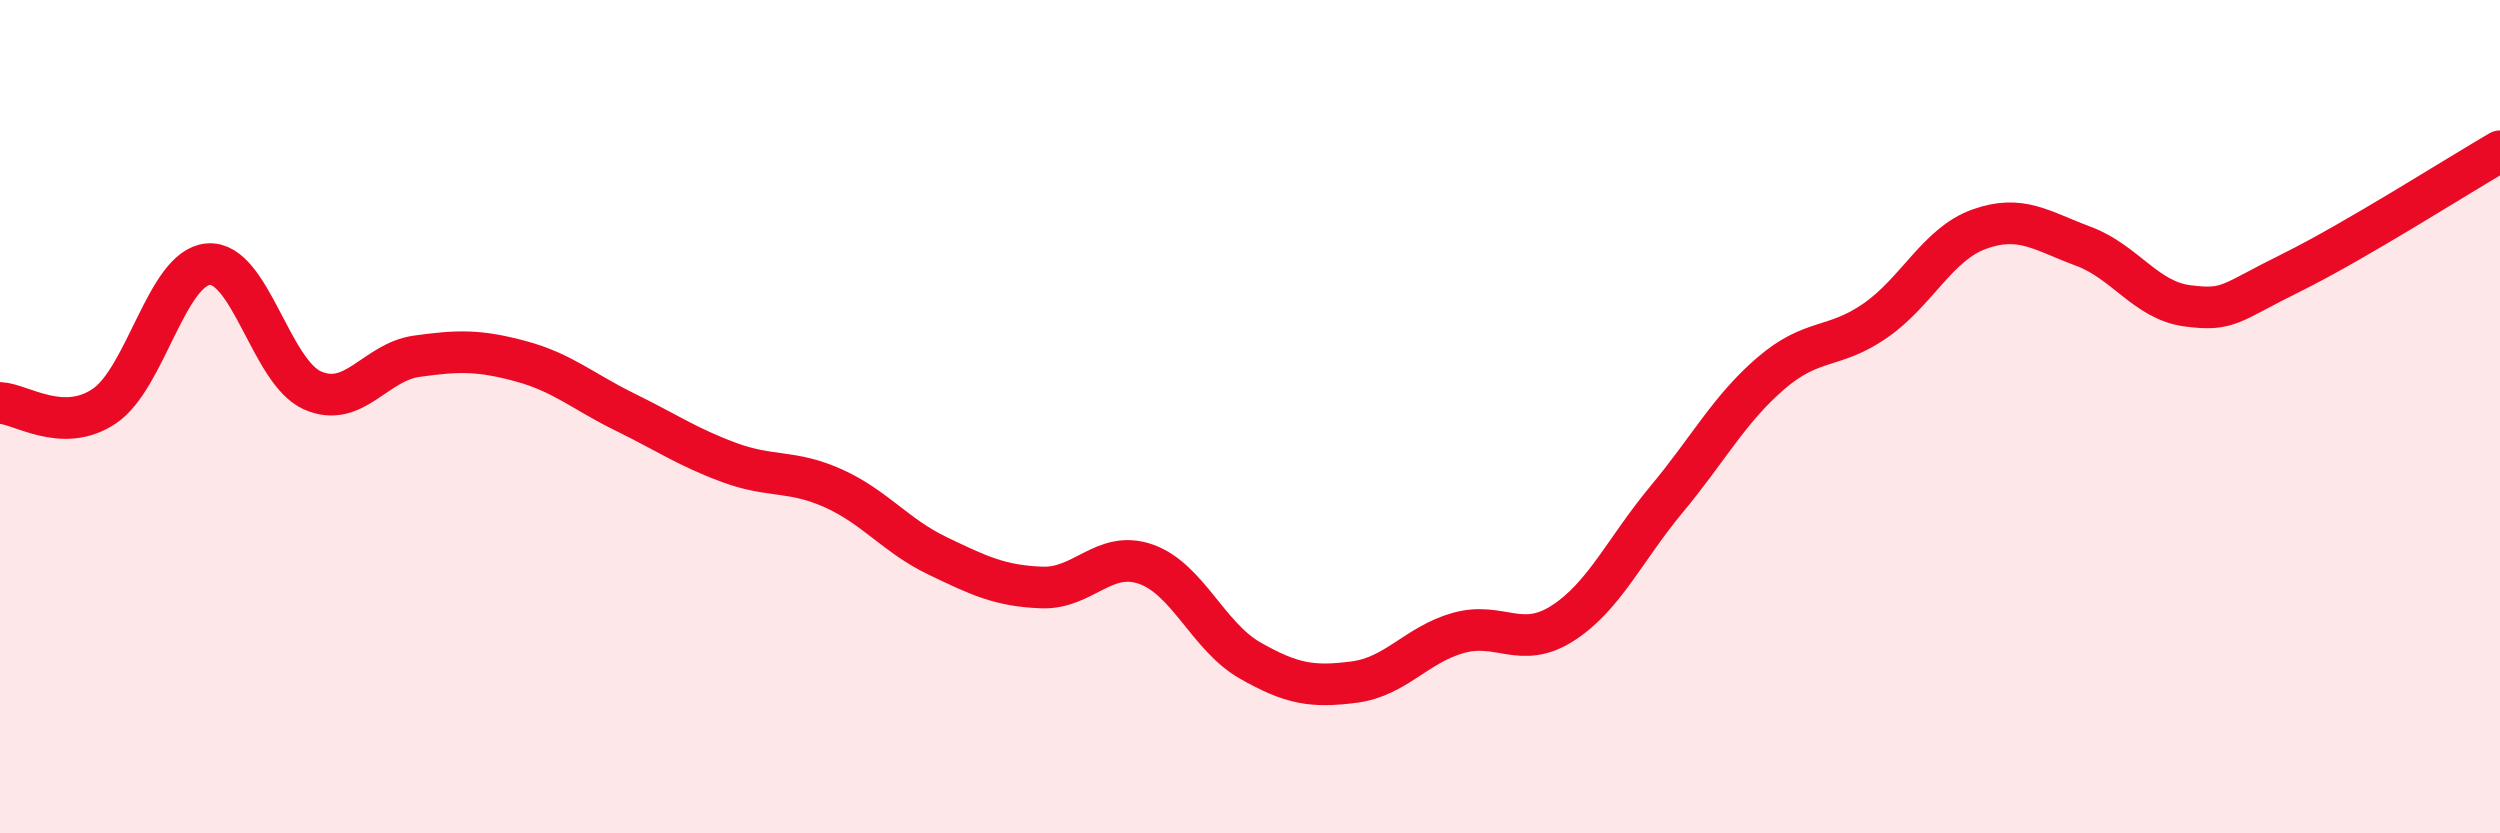
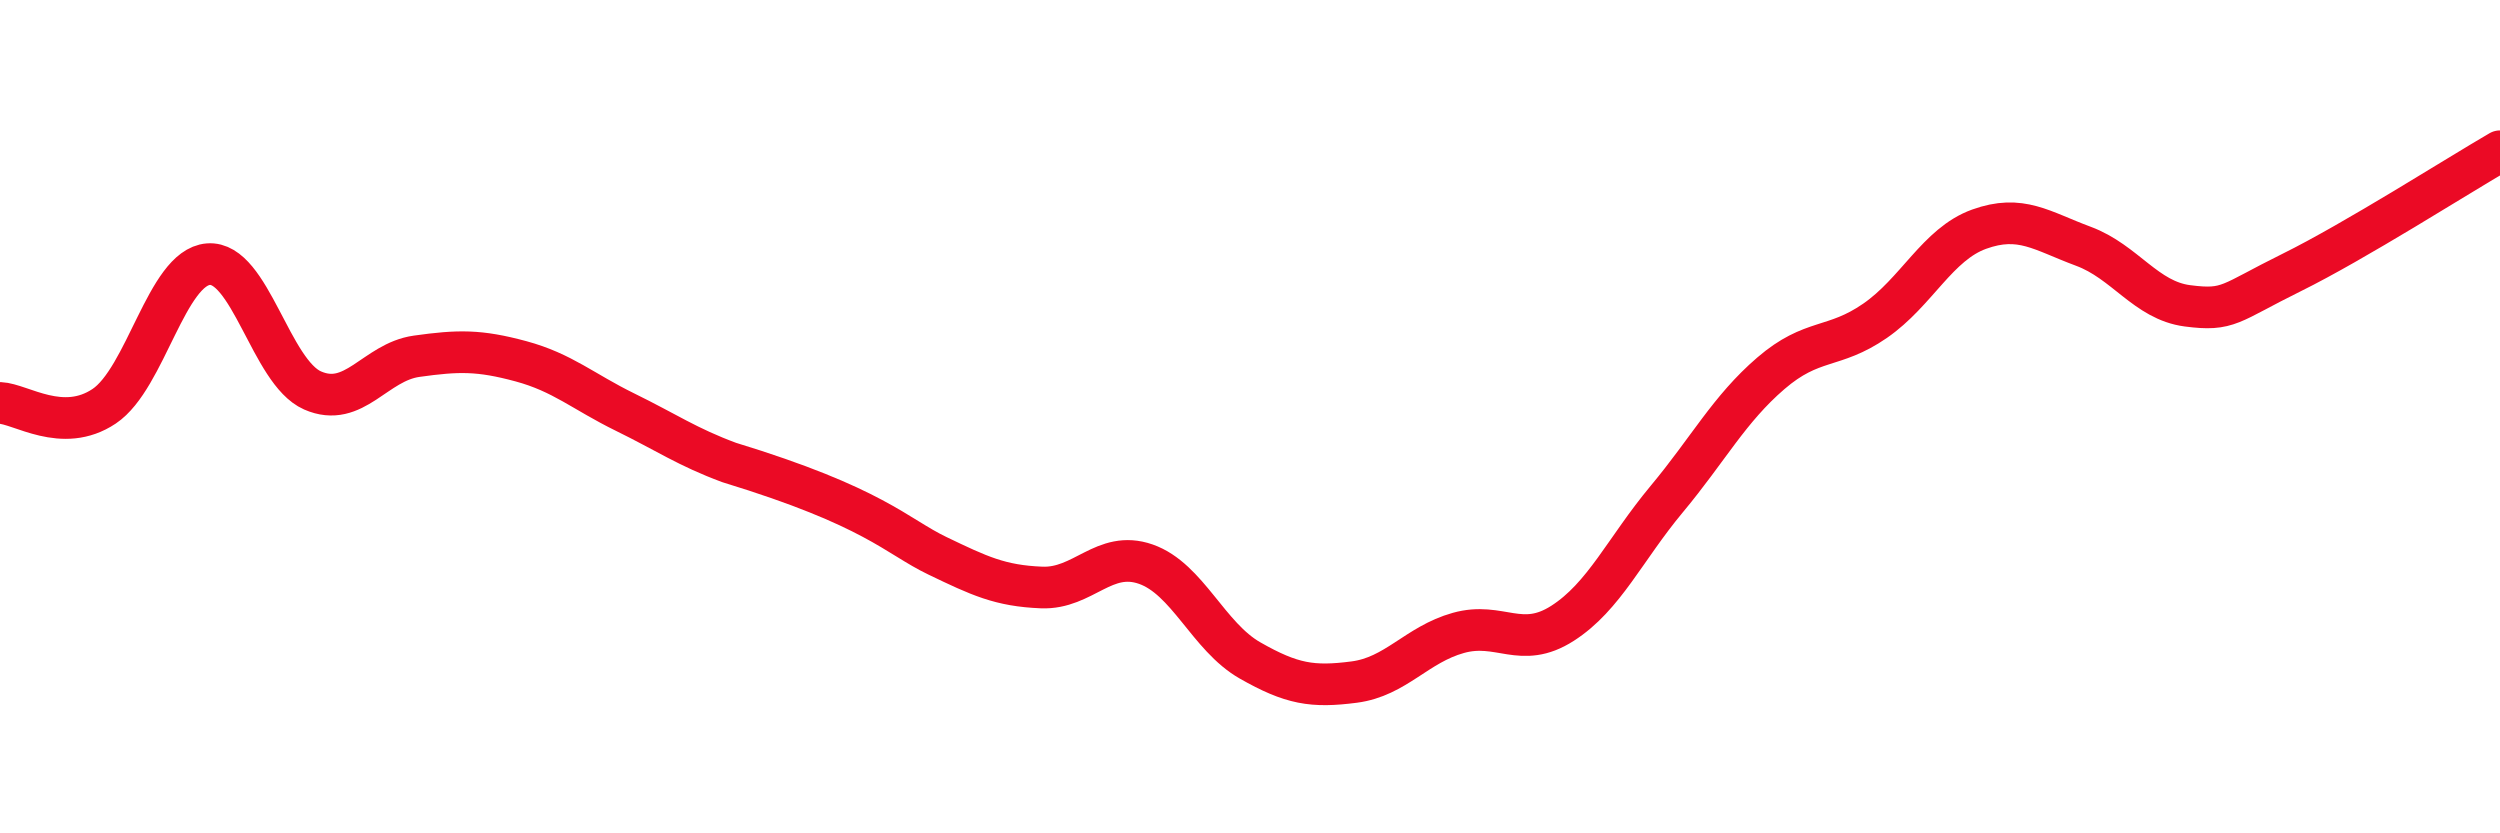
<svg xmlns="http://www.w3.org/2000/svg" width="60" height="20" viewBox="0 0 60 20">
-   <path d="M 0,9.67 C 0.5,9.69 1.5,10.42 2.5,9.75 C 3.5,9.08 4,6.42 5,6.34 C 6,6.26 6.5,8.93 7.5,9.37 C 8.5,9.81 9,8.69 10,8.55 C 11,8.41 11.5,8.4 12.5,8.67 C 13.5,8.94 14,9.4 15,9.89 C 16,10.38 16.5,10.73 17.5,11.1 C 18.5,11.47 19,11.27 20,11.72 C 21,12.17 21.5,12.86 22.5,13.34 C 23.5,13.82 24,14.06 25,14.1 C 26,14.14 26.5,13.19 27.5,13.54 C 28.5,13.89 29,15.28 30,15.85 C 31,16.42 31.5,16.5 32.5,16.37 C 33.5,16.24 34,15.47 35,15.19 C 36,14.91 36.5,15.6 37.5,14.96 C 38.5,14.32 39,13.18 40,11.98 C 41,10.78 41.5,9.82 42.5,8.96 C 43.5,8.1 44,8.39 45,7.7 C 46,7.01 46.5,5.86 47.5,5.5 C 48.5,5.14 49,5.54 50,5.91 C 51,6.28 51.5,7.21 52.5,7.34 C 53.5,7.47 53.5,7.28 55,6.54 C 56.5,5.8 59,4.21 60,3.63L60 20L0 20Z" fill="#EB0A25" opacity="0.1" stroke-linecap="round" stroke-linejoin="round" />
-   <path d="M 0,9.67 C 0.5,9.69 1.5,10.42 2.5,9.75 C 3.5,9.08 4,6.42 5,6.34 C 6,6.26 6.5,8.93 7.5,9.37 C 8.5,9.81 9,8.69 10,8.55 C 11,8.41 11.5,8.4 12.5,8.67 C 13.5,8.94 14,9.4 15,9.89 C 16,10.38 16.5,10.73 17.5,11.1 C 18.5,11.47 19,11.27 20,11.72 C 21,12.17 21.5,12.86 22.5,13.34 C 23.5,13.82 24,14.06 25,14.1 C 26,14.14 26.5,13.19 27.5,13.54 C 28.5,13.89 29,15.28 30,15.85 C 31,16.42 31.5,16.5 32.5,16.37 C 33.5,16.24 34,15.47 35,15.19 C 36,14.91 36.5,15.6 37.5,14.96 C 38.5,14.32 39,13.18 40,11.98 C 41,10.78 41.5,9.82 42.5,8.96 C 43.5,8.1 44,8.39 45,7.7 C 46,7.01 46.5,5.86 47.5,5.5 C 48.5,5.14 49,5.54 50,5.91 C 51,6.28 51.5,7.21 52.5,7.34 C 53.5,7.47 53.5,7.28 55,6.54 C 56.5,5.8 59,4.21 60,3.63" stroke="#EB0A25" stroke-width="1" fill="none" stroke-linecap="round" stroke-linejoin="round" />
+   <path d="M 0,9.67 C 0.5,9.69 1.5,10.42 2.5,9.75 C 3.5,9.08 4,6.42 5,6.34 C 6,6.26 6.5,8.93 7.5,9.37 C 8.5,9.81 9,8.69 10,8.55 C 11,8.41 11.5,8.4 12.5,8.67 C 13.5,8.94 14,9.4 15,9.89 C 16,10.38 16.5,10.73 17.5,11.1 C 21,12.17 21.5,12.86 22.5,13.34 C 23.5,13.82 24,14.06 25,14.1 C 26,14.14 26.5,13.19 27.5,13.54 C 28.5,13.89 29,15.28 30,15.85 C 31,16.42 31.5,16.5 32.5,16.37 C 33.5,16.24 34,15.47 35,15.19 C 36,14.91 36.5,15.6 37.5,14.96 C 38.5,14.32 39,13.18 40,11.98 C 41,10.78 41.5,9.82 42.5,8.96 C 43.5,8.1 44,8.39 45,7.7 C 46,7.01 46.5,5.86 47.5,5.5 C 48.5,5.14 49,5.54 50,5.91 C 51,6.28 51.5,7.21 52.5,7.34 C 53.5,7.47 53.5,7.28 55,6.54 C 56.5,5.8 59,4.21 60,3.63" stroke="#EB0A25" stroke-width="1" fill="none" stroke-linecap="round" stroke-linejoin="round" />
</svg>